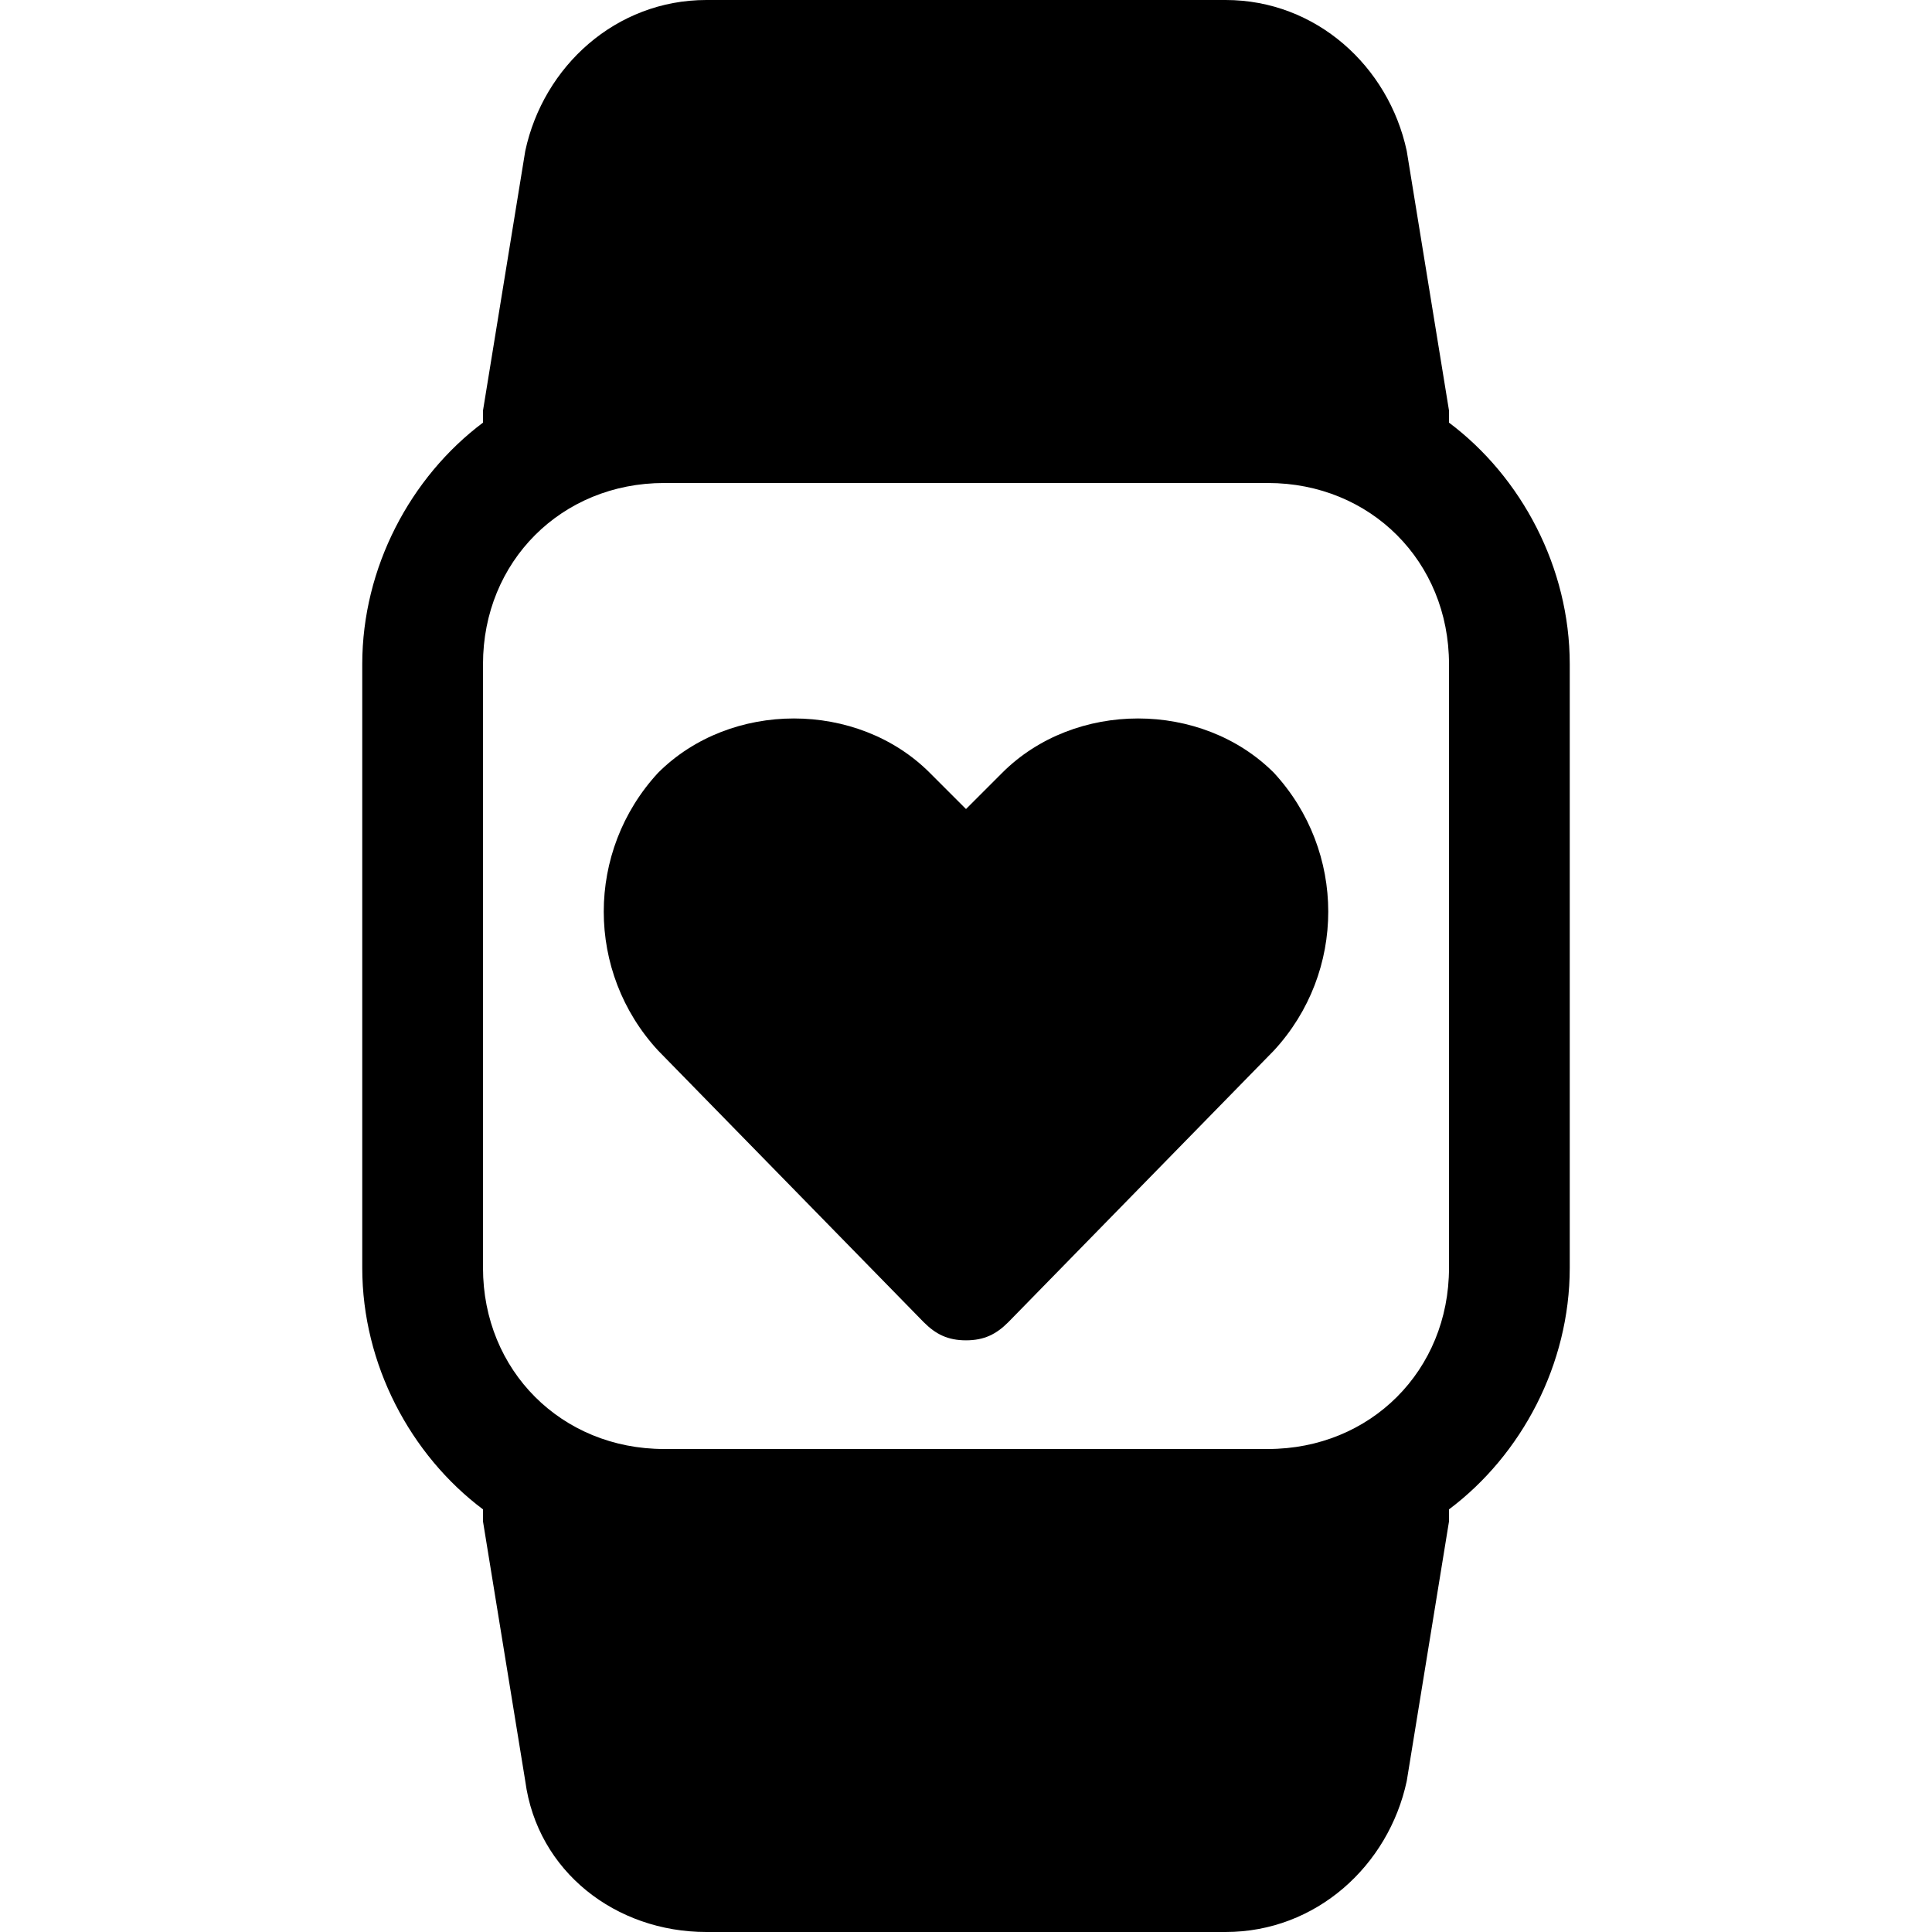
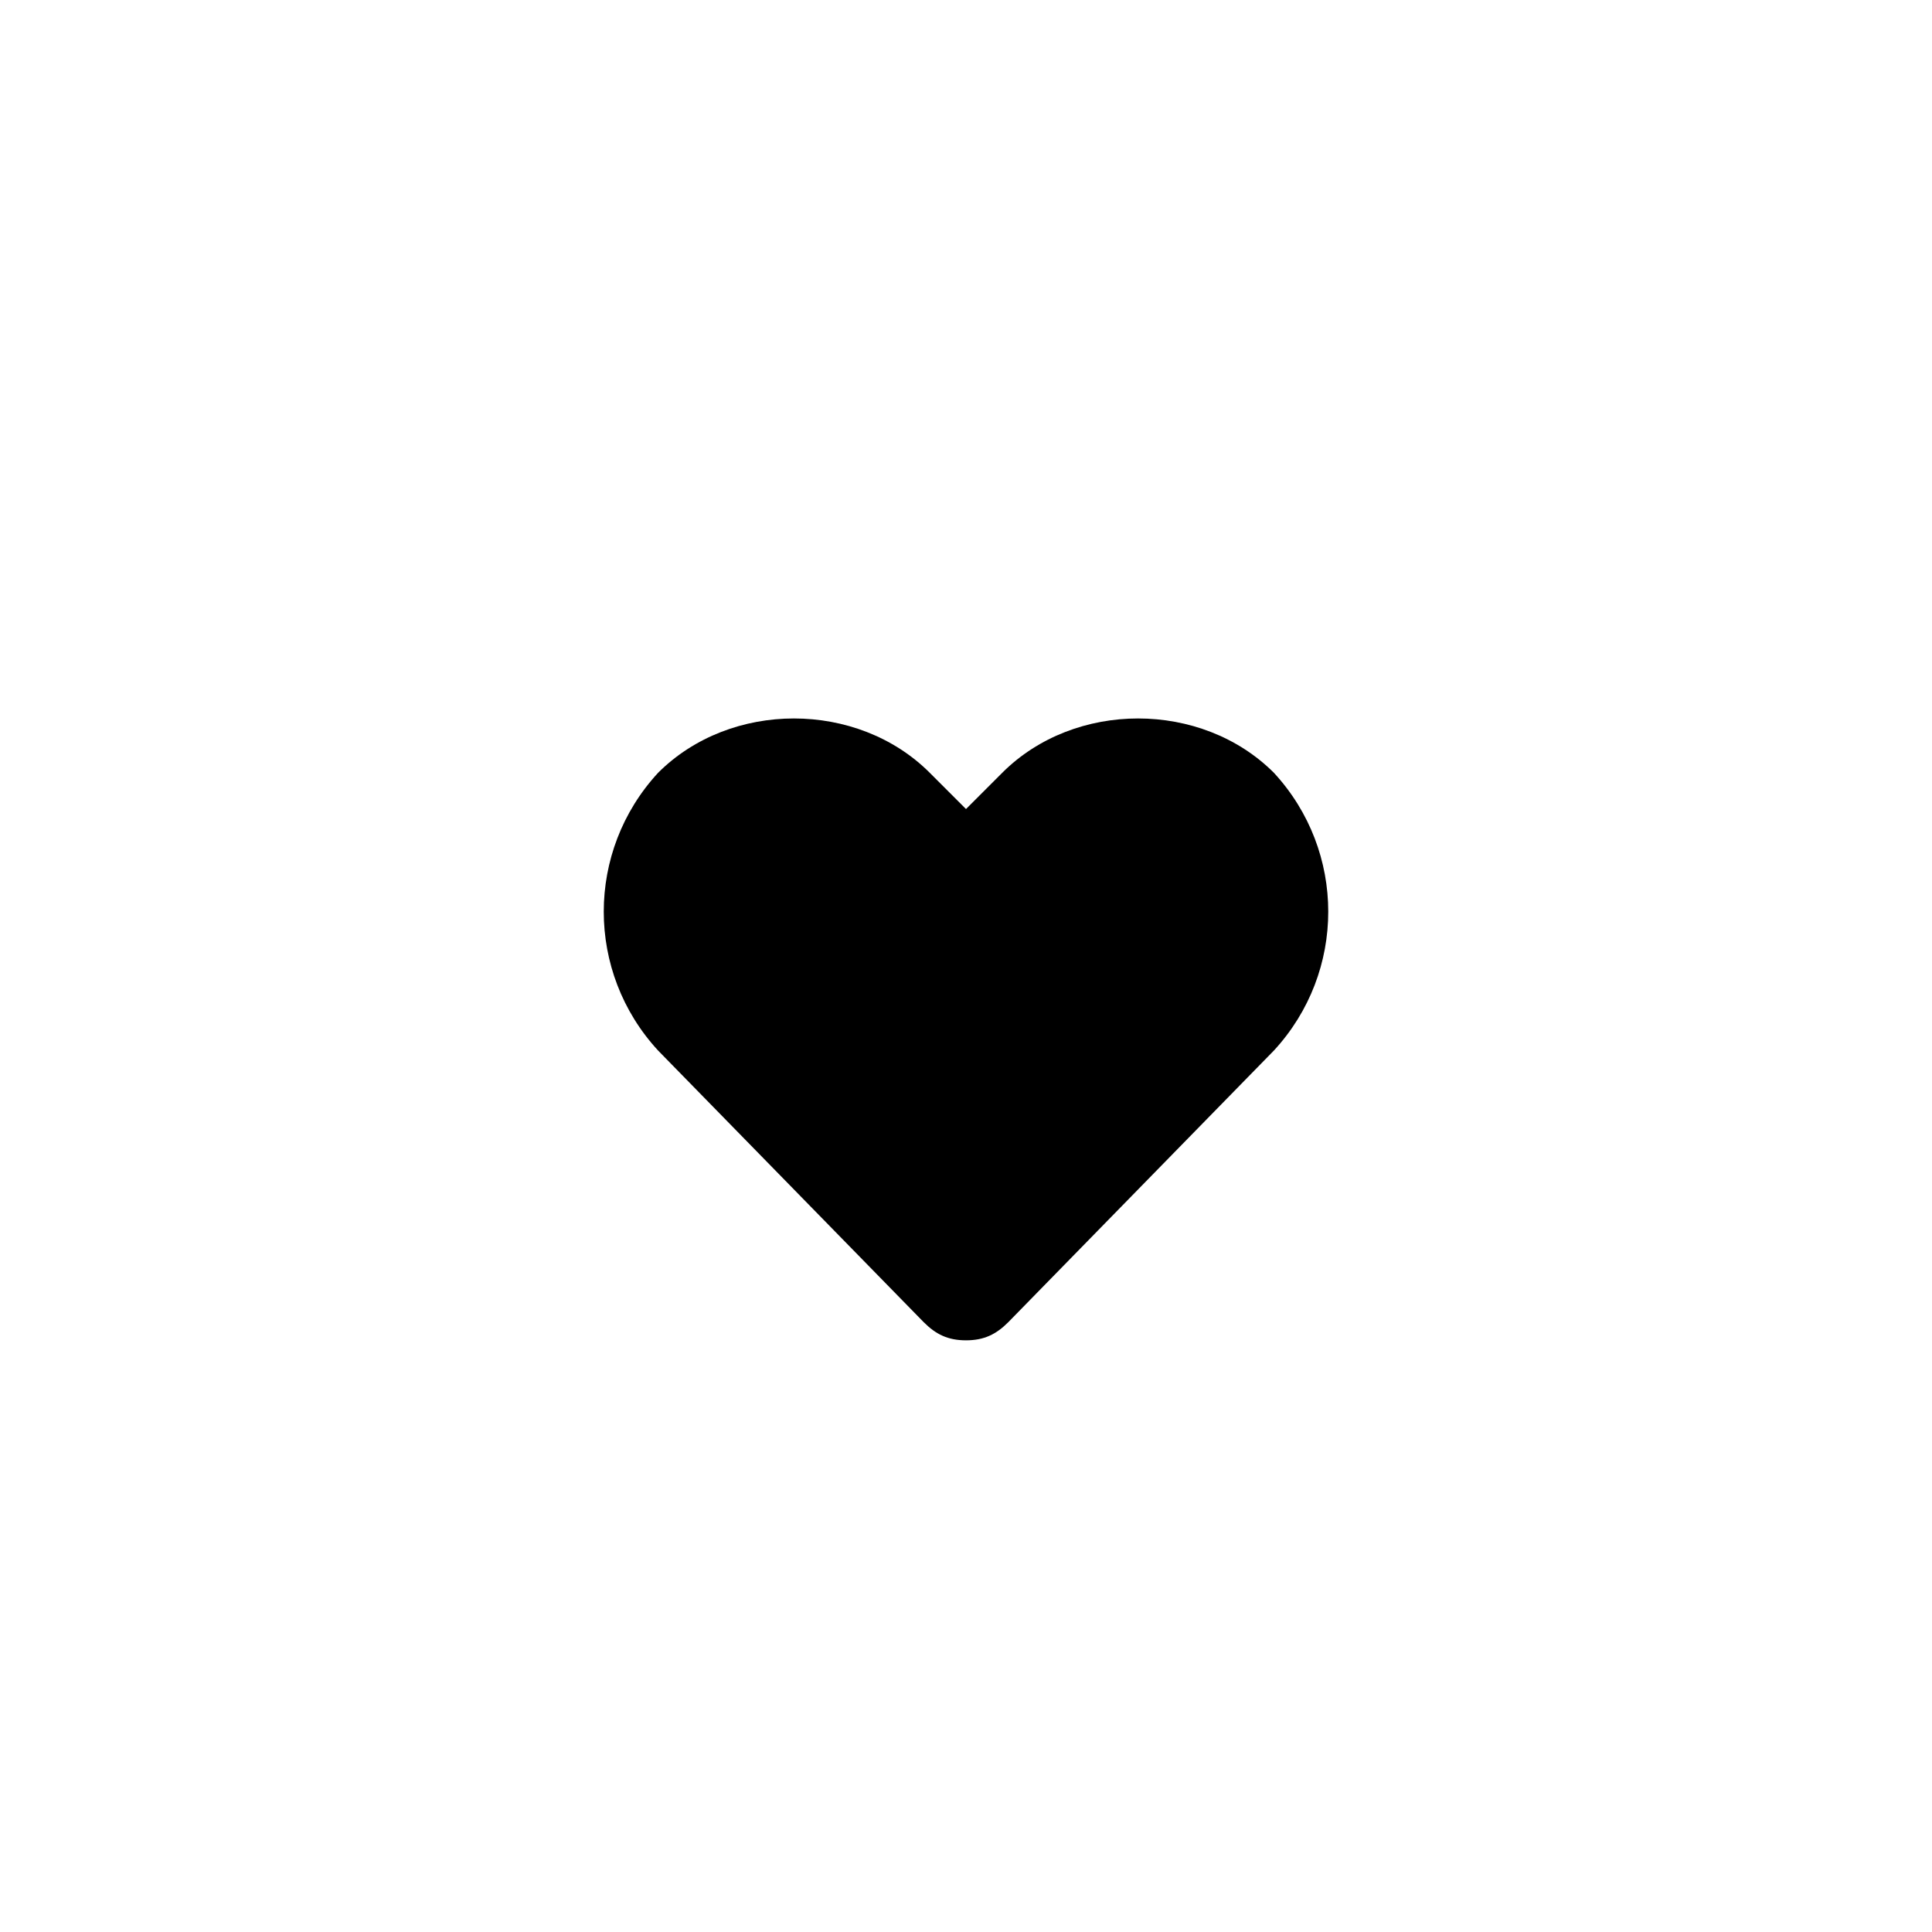
<svg xmlns="http://www.w3.org/2000/svg" version="1.1" id="Icons" viewBox="0 0 32 32" xml:space="preserve">
  <style type="text/css">
	.st0{fill:none;stroke:#000000;stroke-width:2;stroke-linecap:round;stroke-linejoin:round;stroke-miterlimit:10;}
</style>
  <g>
-     <path d="M24,7c0-0.1,0-0.1,0-0.2l-0.7-4.3C23,1.1,21.8,0,20.3,0h-8.6c-1.5,0-2.7,1.1-3,2.5L8,6.8C8,6.9,8,6.9,8,7   c-1.2,0.9-2,2.4-2,4v10c0,1.6,0.8,3.1,2,4c0,0.1,0,0.1,0,0.2l0.7,4.3c0.2,1.5,1.5,2.5,3,2.5h8.6c1.5,0,2.7-1.1,3-2.5l0.7-4.3   c0-0.1,0-0.1,0-0.2c1.2-0.9,2-2.4,2-4V11C26,9.4,25.2,7.9,24,7z M24,21c0,1.7-1.3,3-3,3H11c-1.7,0-3-1.3-3-3V11c0-1.7,1.3-3,3-3h10   c1.7,0,3,1.3,3,3V21z" />
    <path d="M16.6,12.8L16,13.4l-0.6-0.6c-1.2-1.2-3.3-1.2-4.5,0c-1.2,1.3-1.2,3.3,0,4.6l4.4,4.5c0.2,0.2,0.4,0.3,0.7,0.3   s0.5-0.1,0.7-0.3l4.4-4.5c1.2-1.3,1.2-3.3,0-4.6C19.9,11.6,17.8,11.6,16.6,12.8z" />
  </g>
</svg>